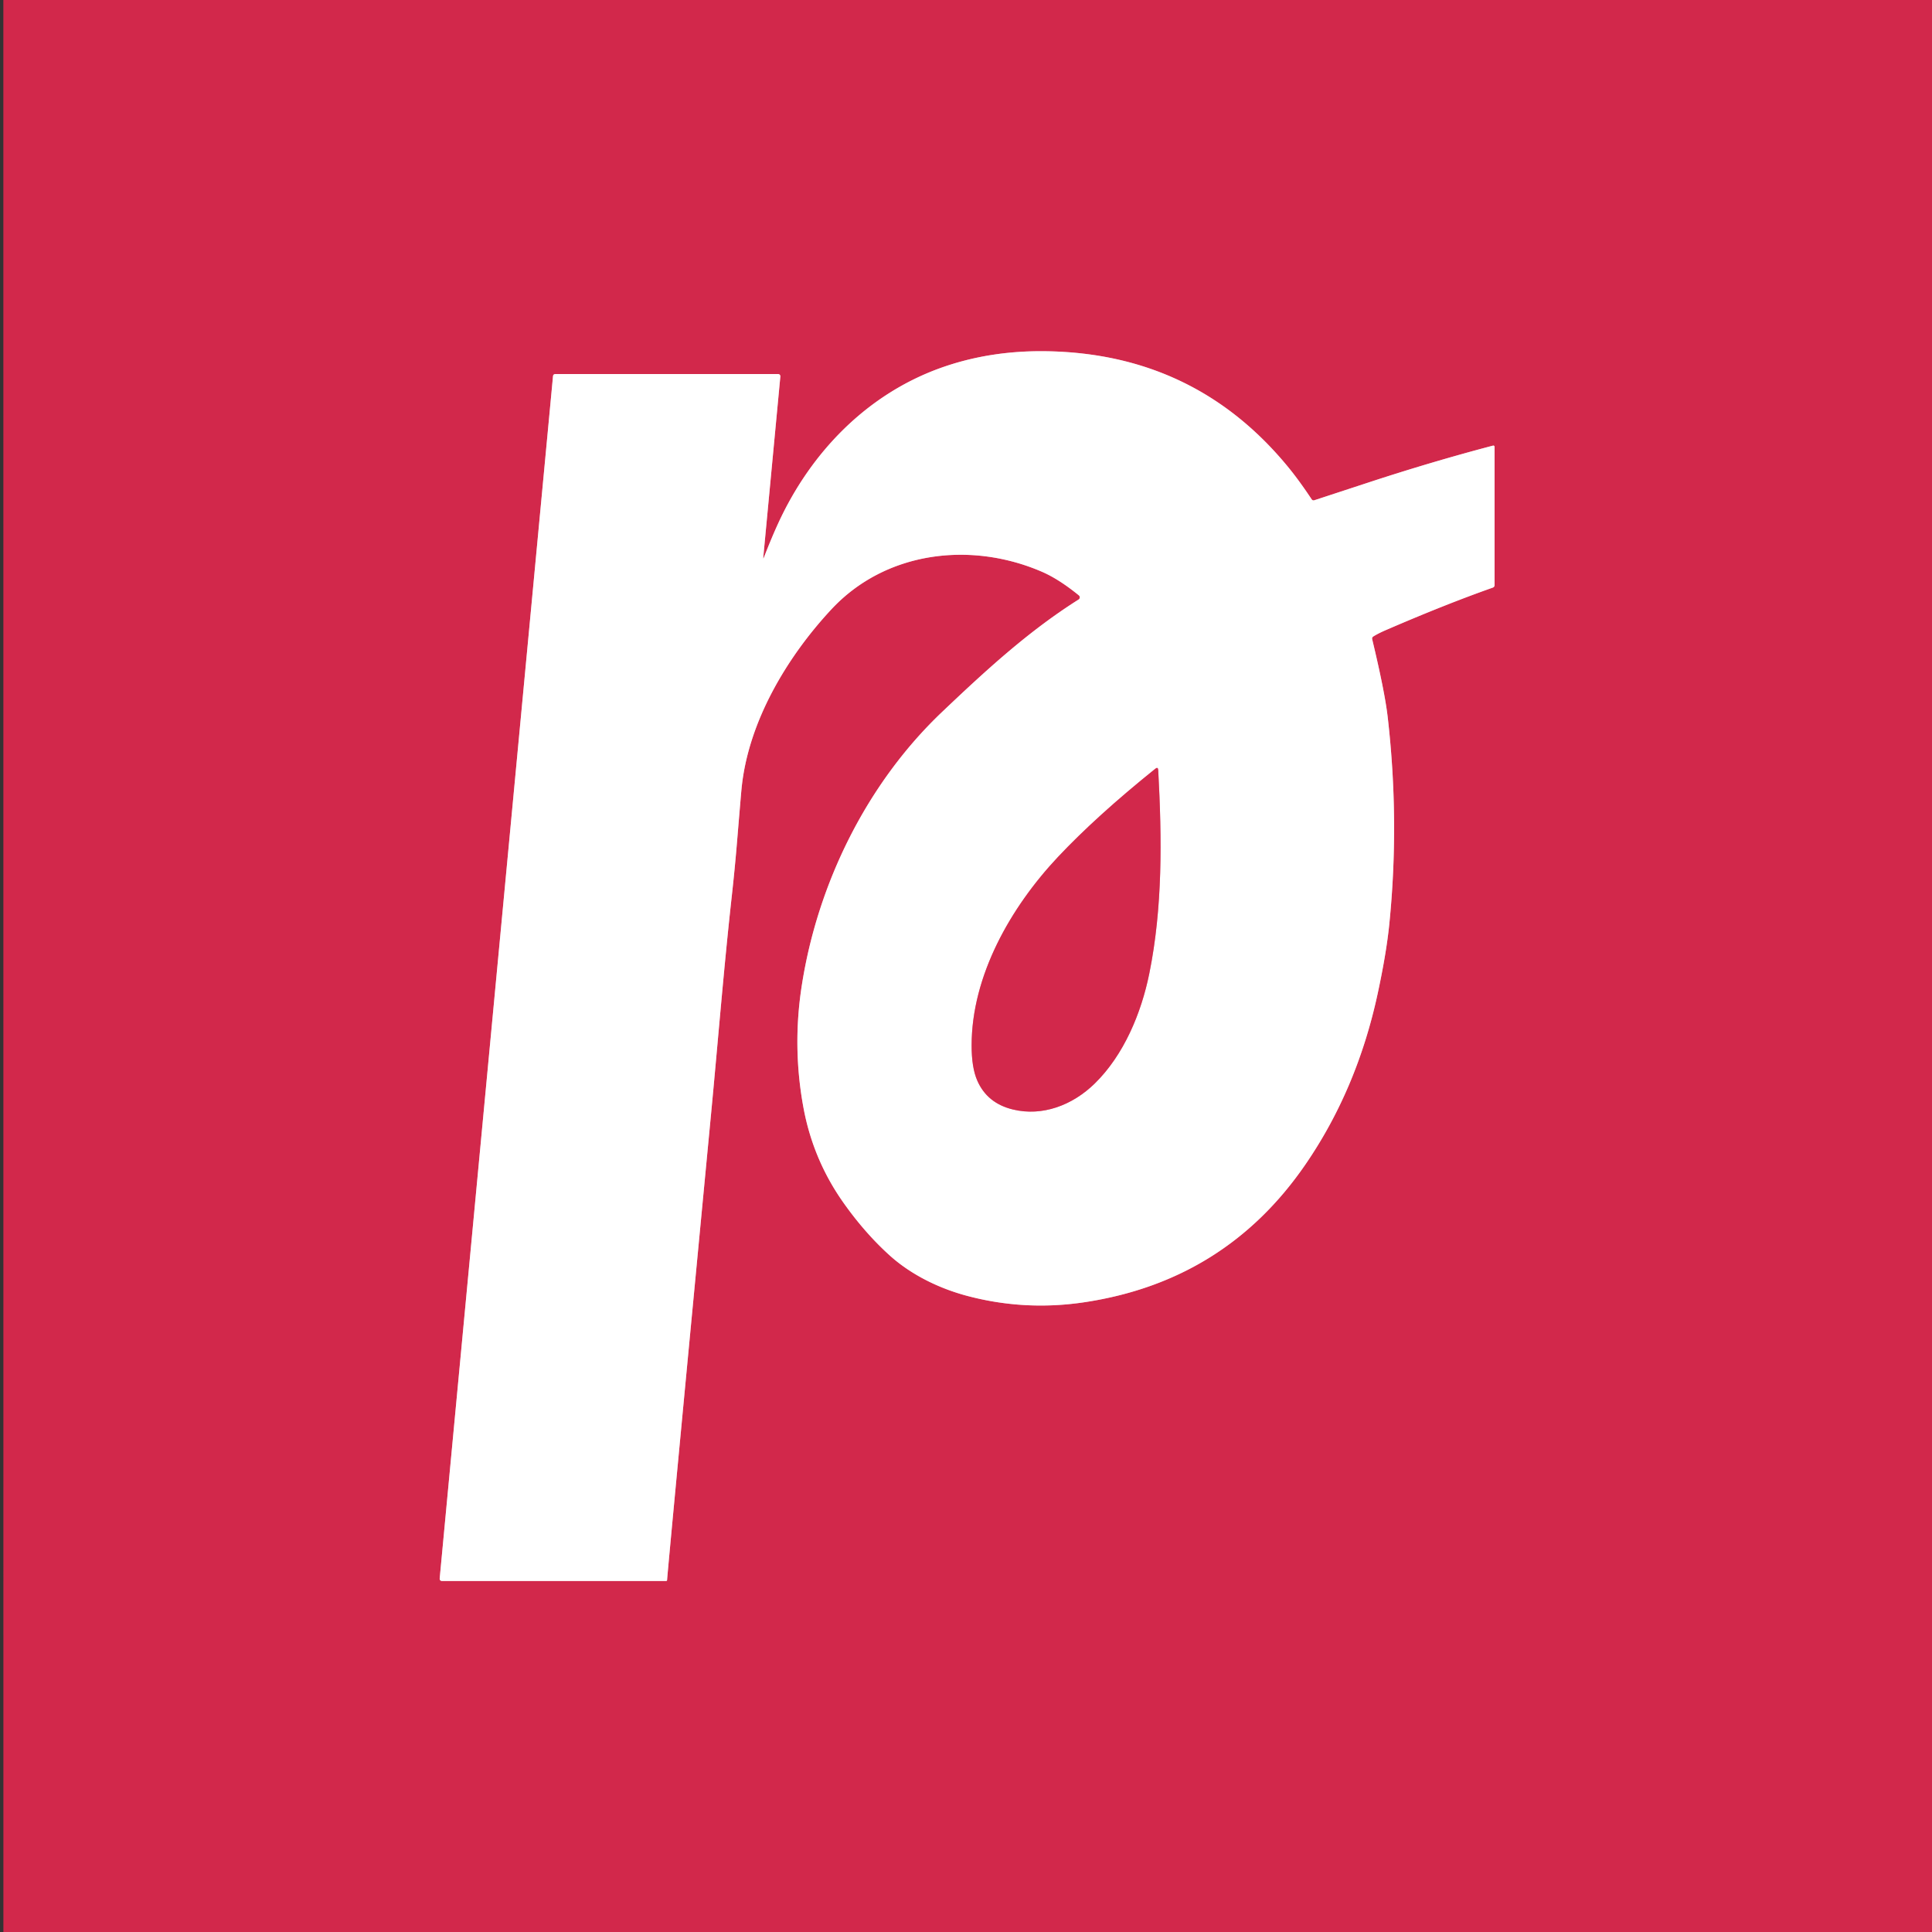
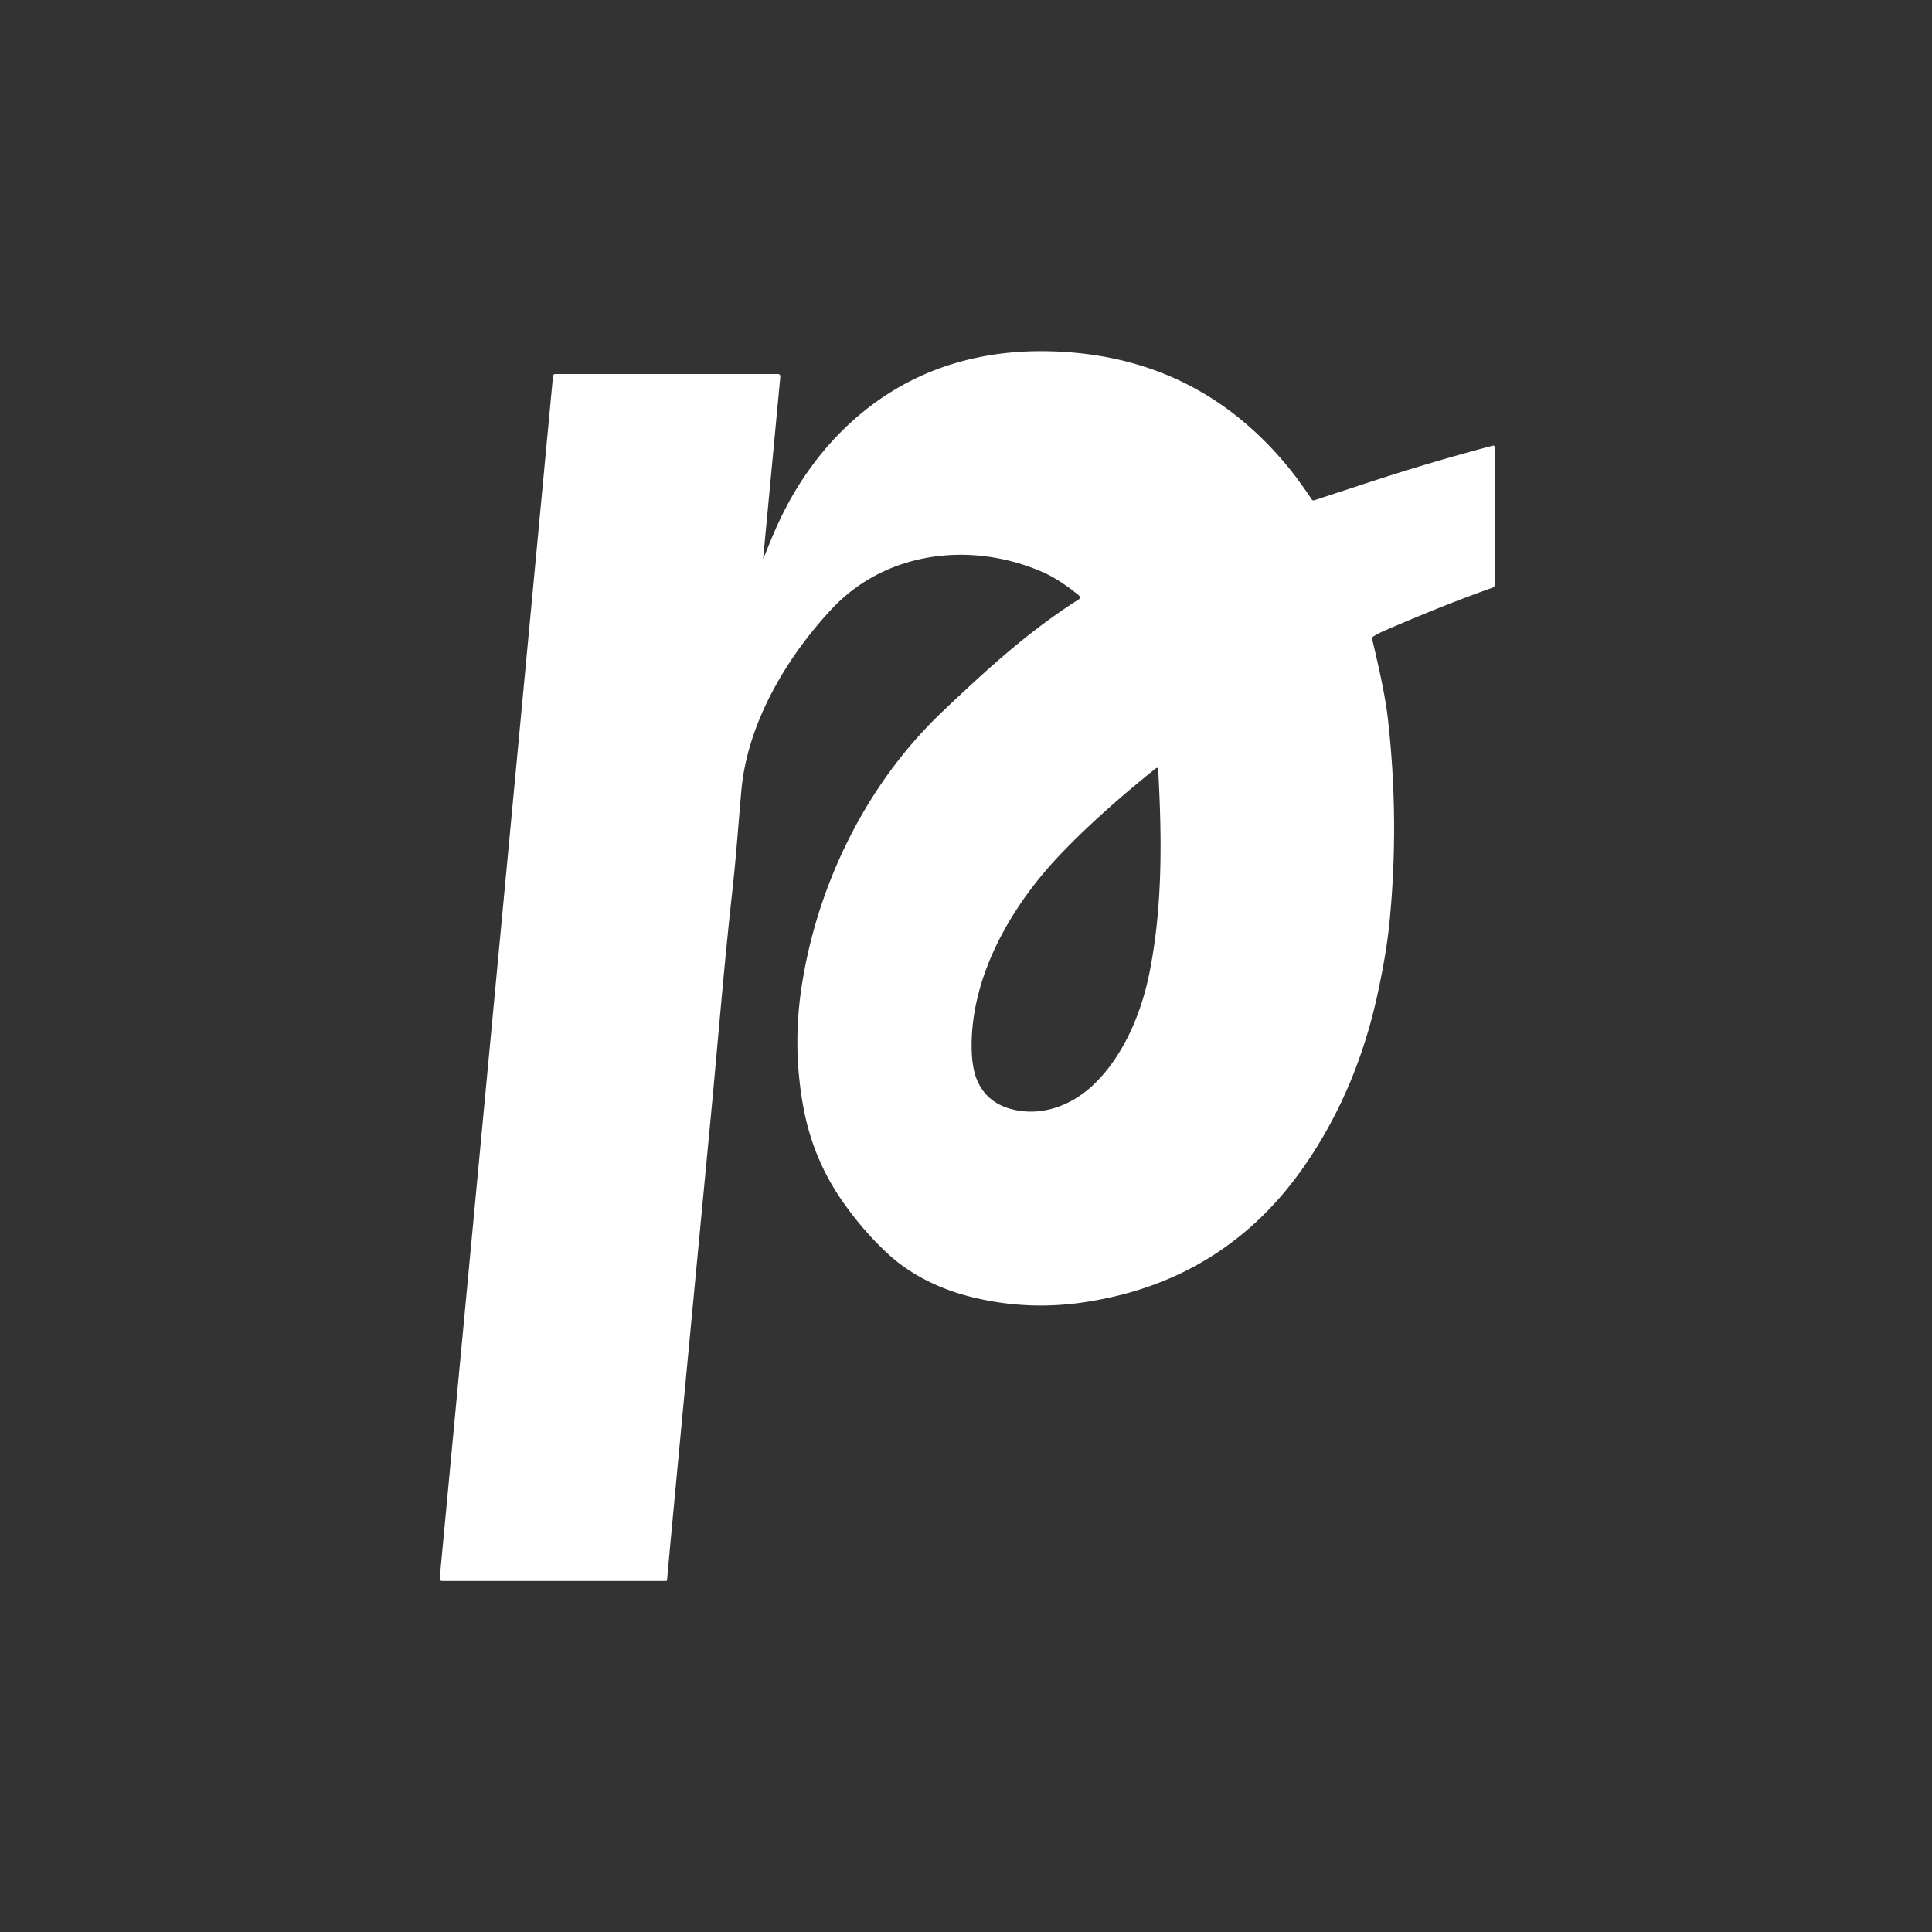
<svg xmlns="http://www.w3.org/2000/svg" version="1.1" viewBox="0.00 0.00 512.00 512.00">
  <rect x="0.00" y="0.00" width="512.00" height="512.00" fill="#333333" stroke="none" />
  <g stroke-width="2.00" fill="none" stroke-linecap="butt">
-     <path stroke="#e994a5" vector-effect="non-scaling-stroke" d="   M 202.28 147.67   L 206.80 99.77   A 0.59 0.58 -87.3 0 0 206.22 99.13   L 147.19 99.13   Q 146.61 99.13 146.55 99.72   L 116.53 418.22   Q 116.46 418.98 117.22 418.98   L 176.52 418.98   A 0.26 0.25 2.4 0 0 176.78 418.75   Q 177.44 410.69 188.43 295.28   C 190.26 276.09 191.79 256.83 193.91 237.65   Q 194.73 230.28 195.34 222.90   Q 196.37 210.41 196.52 208.97   C 198.26 191.28 208.58 174.11 220.28 161.53   C 234.61 146.10 257.19 143.36 276.07 151.50   Q 280.58 153.44 285.91 157.78   A 0.68 0.68 0.0 0 1 285.84 158.88   C 272.63 167.23 261.53 177.40 249.67 188.67   C 229.73 207.62 216.69 234.12 212.48 261.18   Q 209.94 277.49 212.94 293.62   Q 215.51 307.42 223.57 318.79   Q 229.25 326.81 235.80 332.72   C 241.54 337.89 248.92 341.43 256.12 343.37   Q 271.47 347.48 287.29 345.12   Q 324.66 339.54 345.90 308.67   Q 359.59 288.77 365.08 263.40   Q 367.39 252.70 368.17 244.99   Q 370.93 217.66 367.75 190.00   Q 366.99 183.36 363.65 169.43   Q 363.53 168.93 363.96 168.66   Q 365.35 167.80 367.41 166.92   Q 383.19 160.10 395.59 155.73   Q 396.08 155.55 396.08 155.02   L 396.08 118.52   Q 396.08 117.98 395.56 118.12   Q 379.19 122.43 362.44 127.94   Q 348.44 132.53 348.35 132.56   Q 347.87 132.72 347.60 132.32   Q 344.27 127.30 341.30 123.69   Q 316.62 93.68 277.25 93.08   Q 262.14 92.85 249.05 97.59   C 229.69 104.61 214.96 119.85 206.37 138.39   Q 204.55 142.31 202.45 147.71   Q 202.22 148.30 202.28 147.67" />
-     <path stroke="#e994a5" vector-effect="non-scaling-stroke" d="   M 280.37 227.11   C 267.76 240.52 257.50 258.62 257.49 277.03   Q 257.48 282.92 258.99 286.37   Q 261.61 292.37 268.41 294.02   C 276.20 295.92 284.19 292.94 290.11 287.15   C 297.84 279.59 302.46 268.46 304.58 257.97   C 308.12 240.46 307.93 222.34 306.94 204.10   Q 306.89 203.14 306.15 203.74   Q 290.57 216.27 280.37 227.11" />
-   </g>
-   <path fill="#d2284b" d="   M 512.00 0.00   L 512.00 512.00   L 0.90 512.00   L 0.89 0.00   L 512.00 0.00   Z   M 202.28 147.67   L 206.80 99.77   A 0.59 0.58 -87.3 0 0 206.22 99.13   L 147.19 99.13   Q 146.61 99.13 146.55 99.72   L 116.53 418.22   Q 116.46 418.98 117.22 418.98   L 176.52 418.98   A 0.26 0.25 2.4 0 0 176.78 418.75   Q 177.44 410.69 188.43 295.28   C 190.26 276.09 191.79 256.83 193.91 237.65   Q 194.73 230.28 195.34 222.90   Q 196.37 210.41 196.52 208.97   C 198.26 191.28 208.58 174.11 220.28 161.53   C 234.61 146.10 257.19 143.36 276.07 151.50   Q 280.58 153.44 285.91 157.78   A 0.68 0.68 0.0 0 1 285.84 158.88   C 272.63 167.23 261.53 177.40 249.67 188.67   C 229.73 207.62 216.69 234.12 212.48 261.18   Q 209.94 277.49 212.94 293.62   Q 215.51 307.42 223.57 318.79   Q 229.25 326.81 235.80 332.72   C 241.54 337.89 248.92 341.43 256.12 343.37   Q 271.47 347.48 287.29 345.12   Q 324.66 339.54 345.90 308.67   Q 359.59 288.77 365.08 263.40   Q 367.39 252.70 368.17 244.99   Q 370.93 217.66 367.75 190.00   Q 366.99 183.36 363.65 169.43   Q 363.53 168.93 363.96 168.66   Q 365.35 167.80 367.41 166.92   Q 383.19 160.10 395.59 155.73   Q 396.08 155.55 396.08 155.02   L 396.08 118.52   Q 396.08 117.98 395.56 118.12   Q 379.19 122.43 362.44 127.94   Q 348.44 132.53 348.35 132.56   Q 347.87 132.72 347.60 132.32   Q 344.27 127.30 341.30 123.69   Q 316.62 93.68 277.25 93.08   Q 262.14 92.85 249.05 97.59   C 229.69 104.61 214.96 119.85 206.37 138.39   Q 204.55 142.31 202.45 147.71   Q 202.22 148.30 202.28 147.67   Z" />
+     </g>
  <path fill="#ffffff" d="   M 202.45 147.71   Q 204.55 142.31 206.37 138.39   C 214.96 119.85 229.69 104.61 249.05 97.59   Q 262.14 92.85 277.25 93.08   Q 316.62 93.68 341.30 123.69   Q 344.27 127.30 347.60 132.32   Q 347.87 132.72 348.35 132.56   Q 348.44 132.53 362.44 127.94   Q 379.19 122.43 395.56 118.12   Q 396.08 117.98 396.08 118.52   L 396.08 155.02   Q 396.08 155.55 395.59 155.73   Q 383.19 160.10 367.41 166.92   Q 365.35 167.80 363.96 168.66   Q 363.53 168.93 363.65 169.43   Q 366.99 183.36 367.75 190.00   Q 370.93 217.66 368.17 244.99   Q 367.39 252.70 365.08 263.40   Q 359.59 288.77 345.90 308.67   Q 324.66 339.54 287.29 345.12   Q 271.47 347.48 256.12 343.37   C 248.92 341.43 241.54 337.89 235.80 332.72   Q 229.25 326.81 223.57 318.79   Q 215.51 307.42 212.94 293.62   Q 209.94 277.49 212.48 261.18   C 216.69 234.12 229.73 207.62 249.67 188.67   C 261.53 177.40 272.63 167.23 285.84 158.88   A 0.68 0.68 0.0 0 0 285.91 157.78   Q 280.58 153.44 276.07 151.50   C 257.19 143.36 234.61 146.10 220.28 161.53   C 208.58 174.11 198.26 191.28 196.52 208.97   Q 196.37 210.41 195.34 222.90   Q 194.73 230.28 193.91 237.65   C 191.79 256.83 190.26 276.09 188.43 295.28   Q 177.44 410.69 176.78 418.75   A 0.26 0.25 2.4 0 1 176.52 418.98   L 117.22 418.98   Q 116.46 418.98 116.53 418.22   L 146.55 99.72   Q 146.61 99.13 147.19 99.13   L 206.22 99.13   A 0.59 0.58 -87.3 0 1 206.80 99.77   L 202.28 147.67   Q 202.22 148.30 202.45 147.71   Z   M 280.37 227.11   C 267.76 240.52 257.50 258.62 257.49 277.03   Q 257.48 282.92 258.99 286.37   Q 261.61 292.37 268.41 294.02   C 276.20 295.92 284.19 292.94 290.11 287.15   C 297.84 279.59 302.46 268.46 304.58 257.97   C 308.12 240.46 307.93 222.34 306.94 204.10   Q 306.89 203.14 306.15 203.74   Q 290.57 216.27 280.37 227.11   Z" />
-   <path fill="#d2284b" d="   M 280.37 227.11   Q 290.57 216.27 306.15 203.74   Q 306.89 203.14 306.94 204.10   C 307.93 222.34 308.12 240.46 304.58 257.97   C 302.46 268.46 297.84 279.59 290.11 287.15   C 284.19 292.94 276.20 295.92 268.41 294.02   Q 261.61 292.37 258.99 286.37   Q 257.48 282.92 257.49 277.03   C 257.50 258.62 267.76 240.52 280.37 227.11   Z" />
</svg>